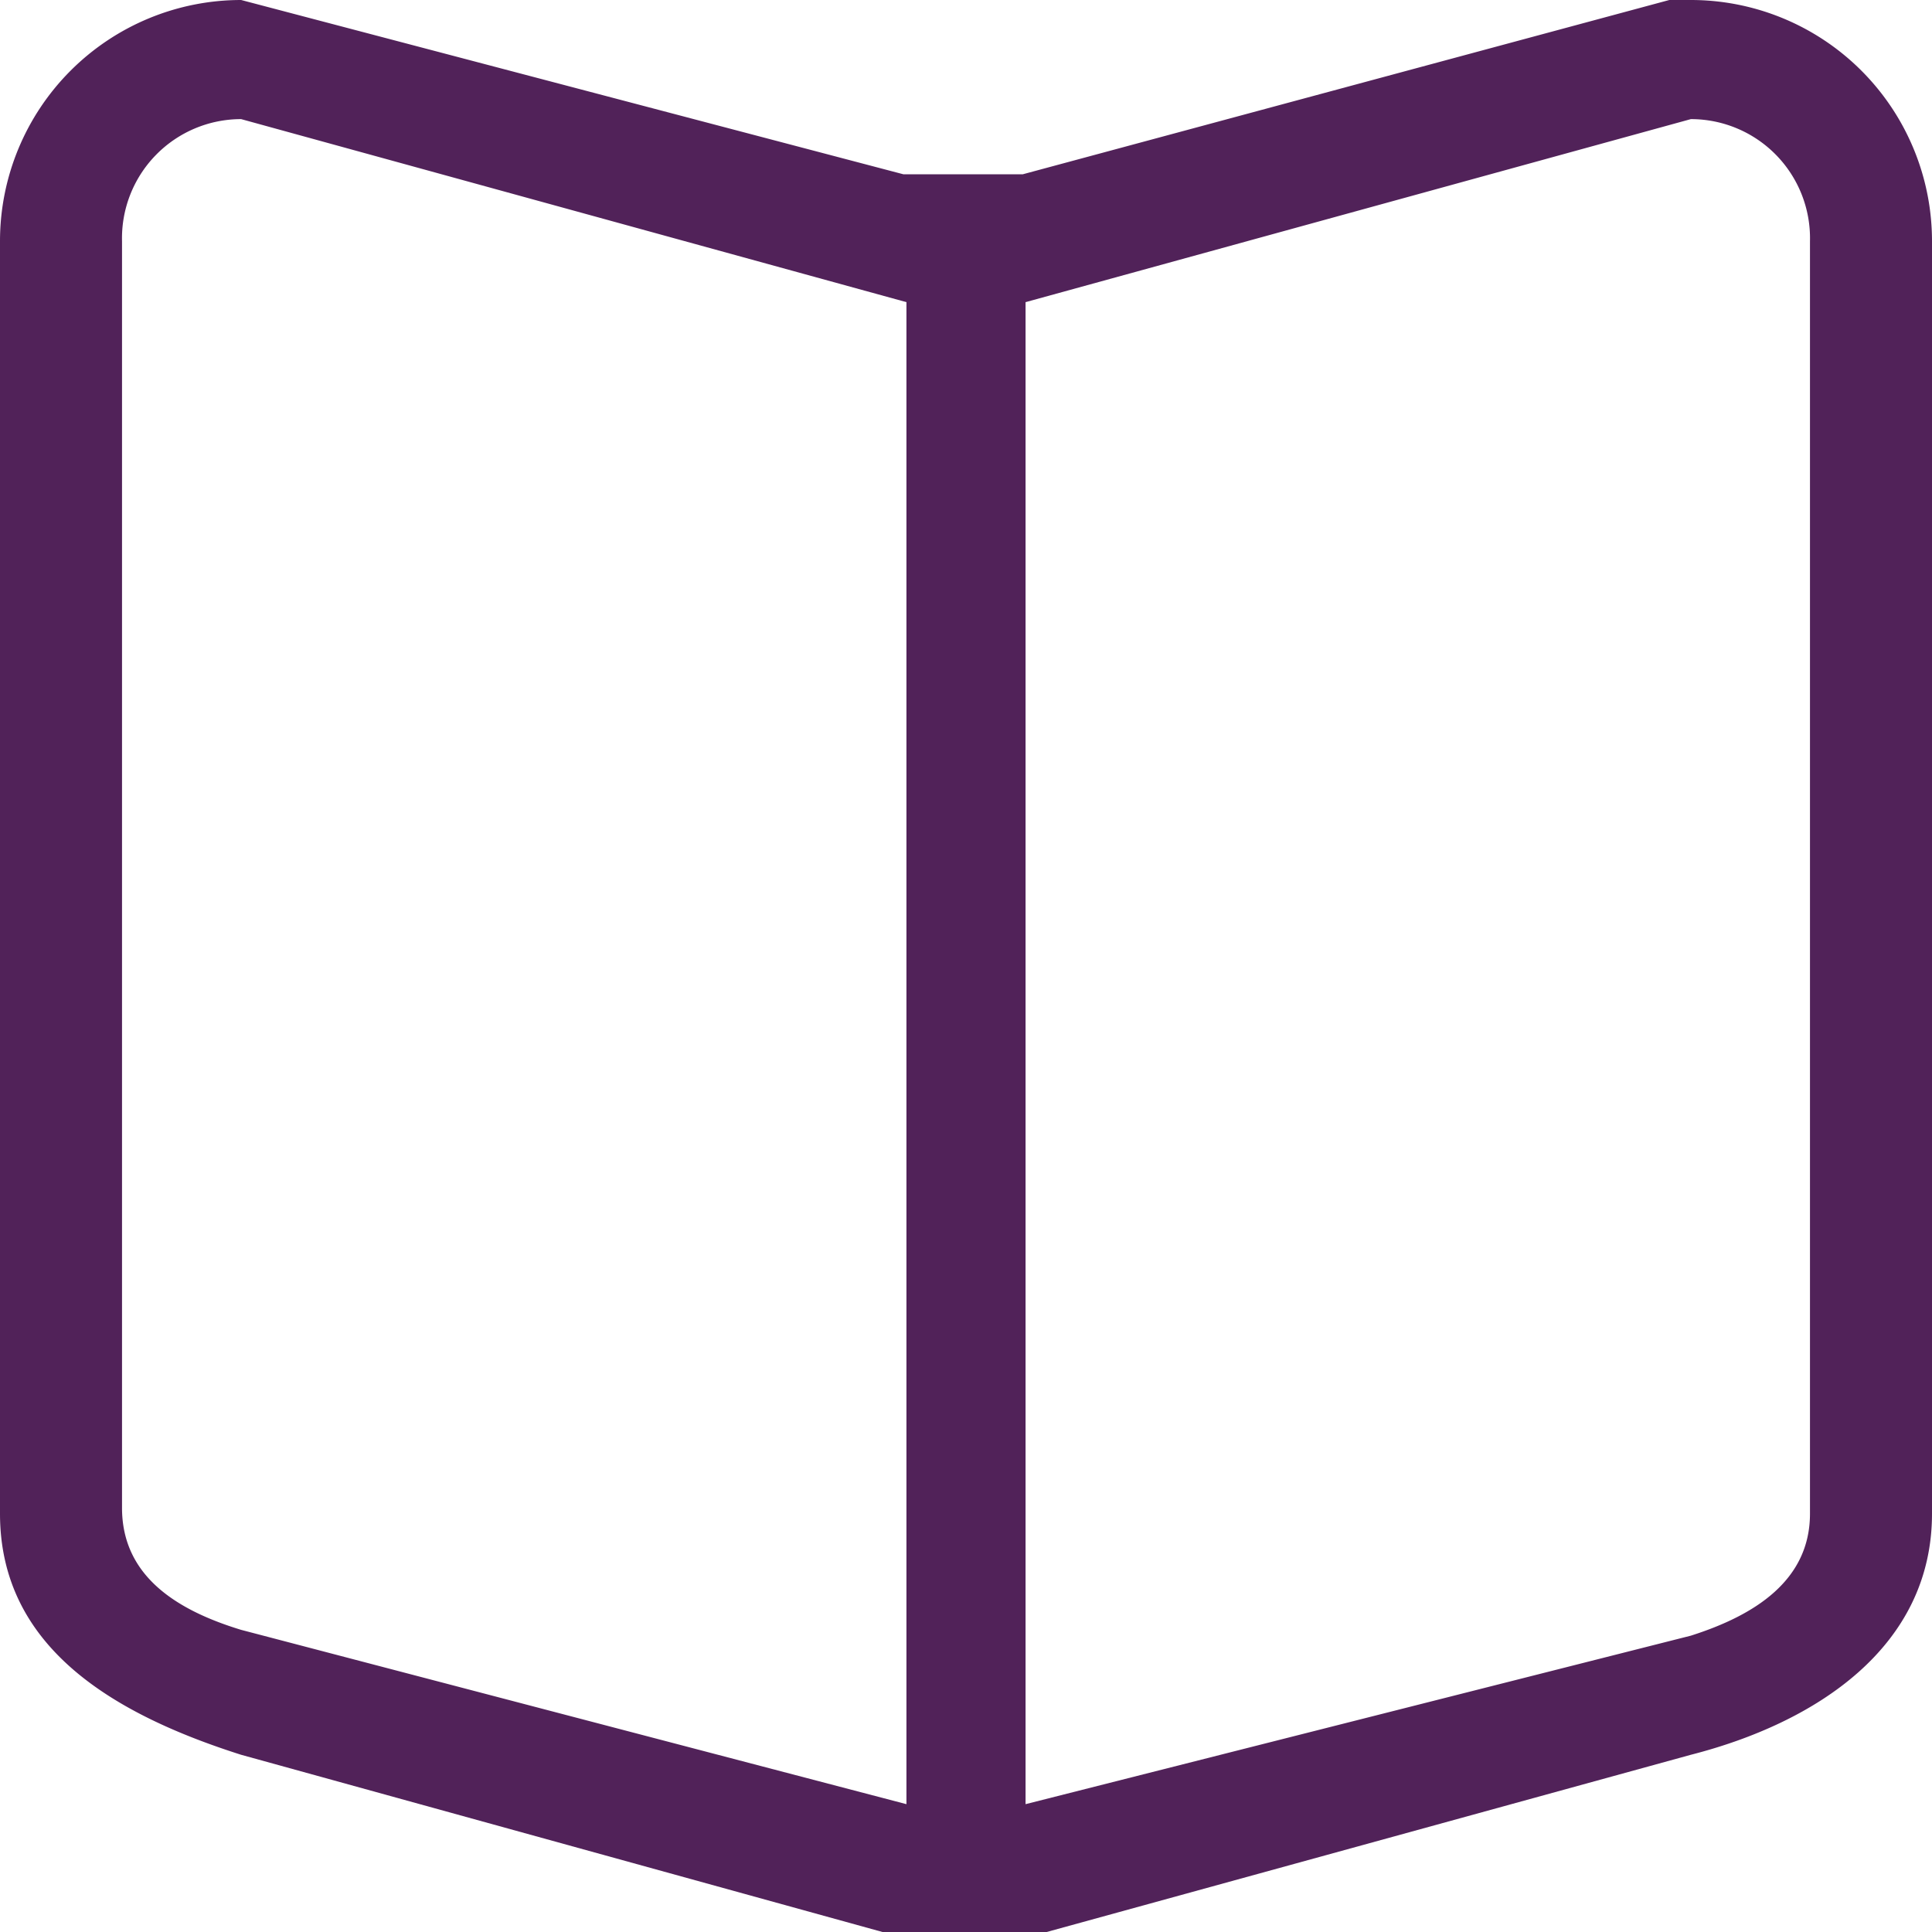
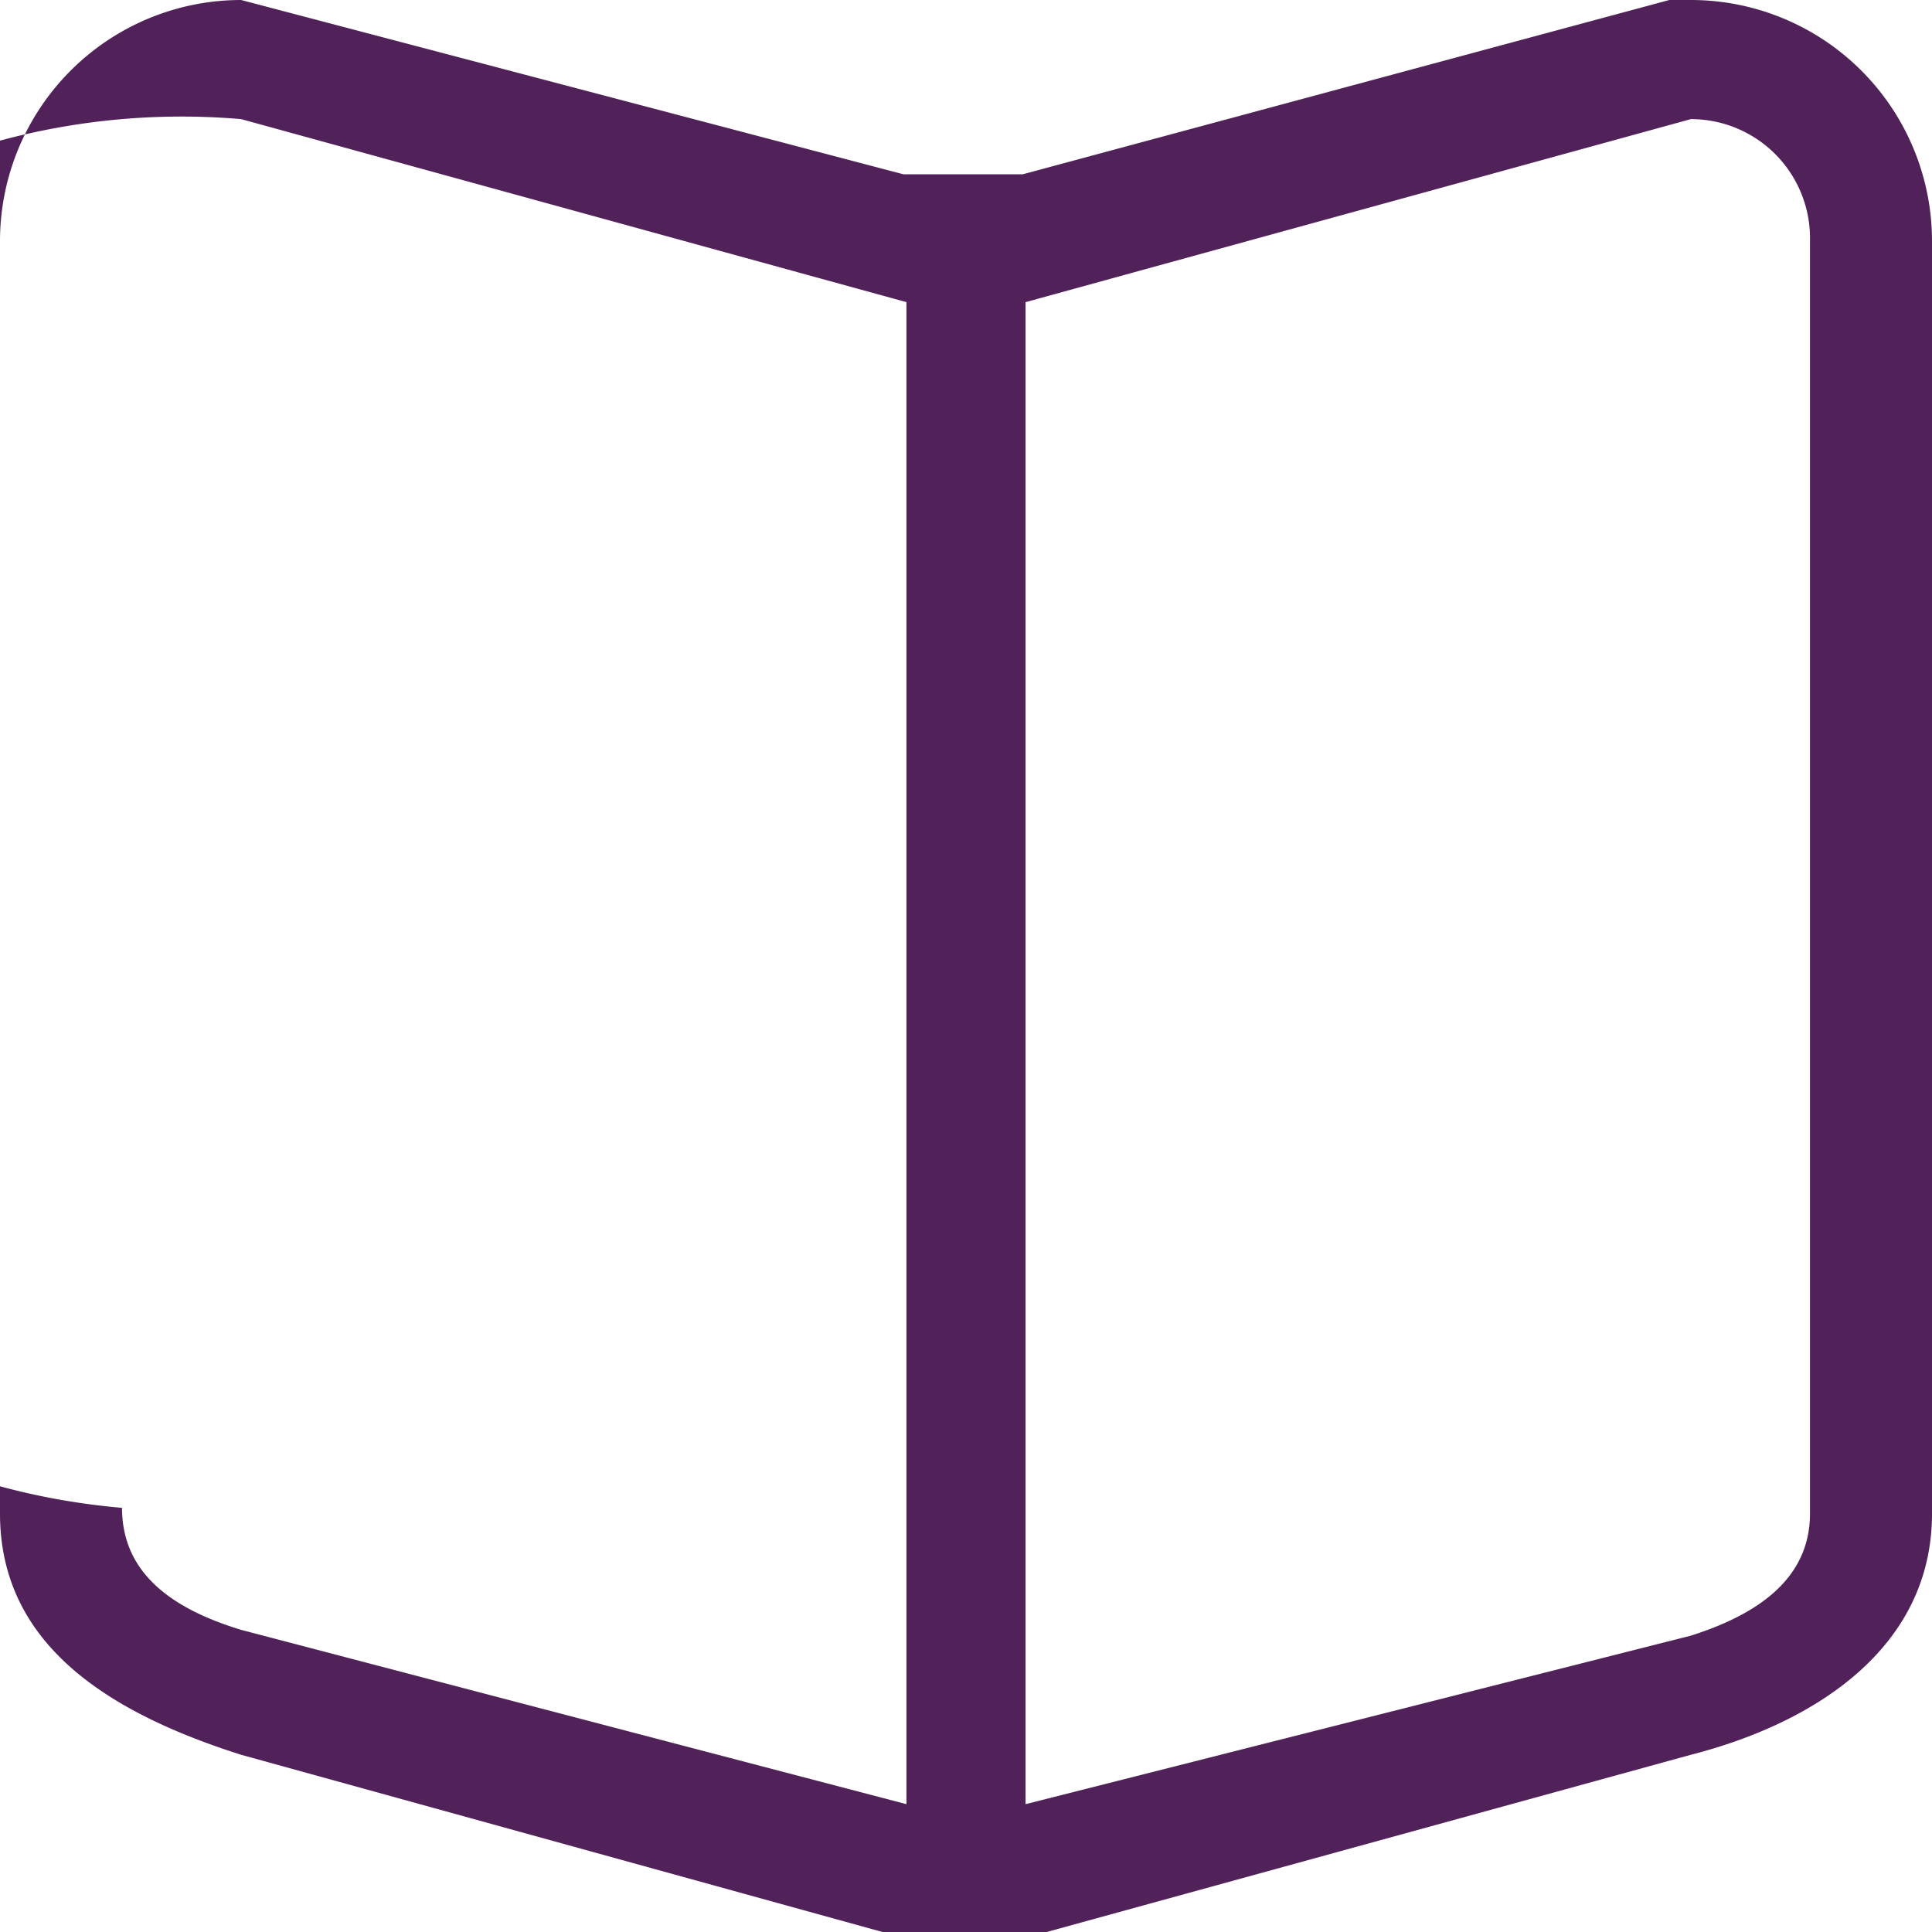
<svg xmlns="http://www.w3.org/2000/svg" id="Layer_1" data-name="Layer 1" viewBox="0 0 6.65 6.65">
  <defs>
    <style>.cls-1{fill:#512259;fill-rule:evenodd;}</style>
  </defs>
  <g id="Outlet_covers" data-name="Outlet covers">
    <g id="Page-1">
      <g id="Icon-Set">
-         <path id="book-album" class="cls-1" d="M7.9,7c0,.23-.19.35-.41.42L5.2,8V2.83L7.49,2.2a.41.41,0,0,1,.41.42V7ZM4.79,8,2.5,7.4c-.23-.07-.41-.19-.41-.42V2.62A.41.41,0,0,1,2.5,2.2l2.29.63V8Zm2.7-6.23-2.3.62H4.78L2.5,1.79a.83.83,0,0,0-.83.83V7c0,.46.39.69.83.83l2.28.63H5.2l2.29-.63c.43-.11.83-.37.83-.83V2.62a.83.83,0,0,0-.83-.83Z" transform="translate(-1.67 -1.79)" />
+         <path id="book-album" class="cls-1" d="M7.9,7c0,.23-.19.35-.41.42L5.2,8V2.83L7.49,2.2a.41.41,0,0,1,.41.42V7ZM4.79,8,2.5,7.4c-.23-.07-.41-.19-.41-.42A.41.41,0,0,1,2.5,2.2l2.29.63V8Zm2.7-6.23-2.3.62H4.78L2.5,1.79a.83.83,0,0,0-.83.83V7c0,.46.39.69.83.83l2.28.63H5.2l2.29-.63c.43-.11.83-.37.83-.83V2.62a.83.83,0,0,0-.83-.83Z" transform="translate(-1.67 -1.79)" />
      </g>
    </g>
  </g>
</svg>